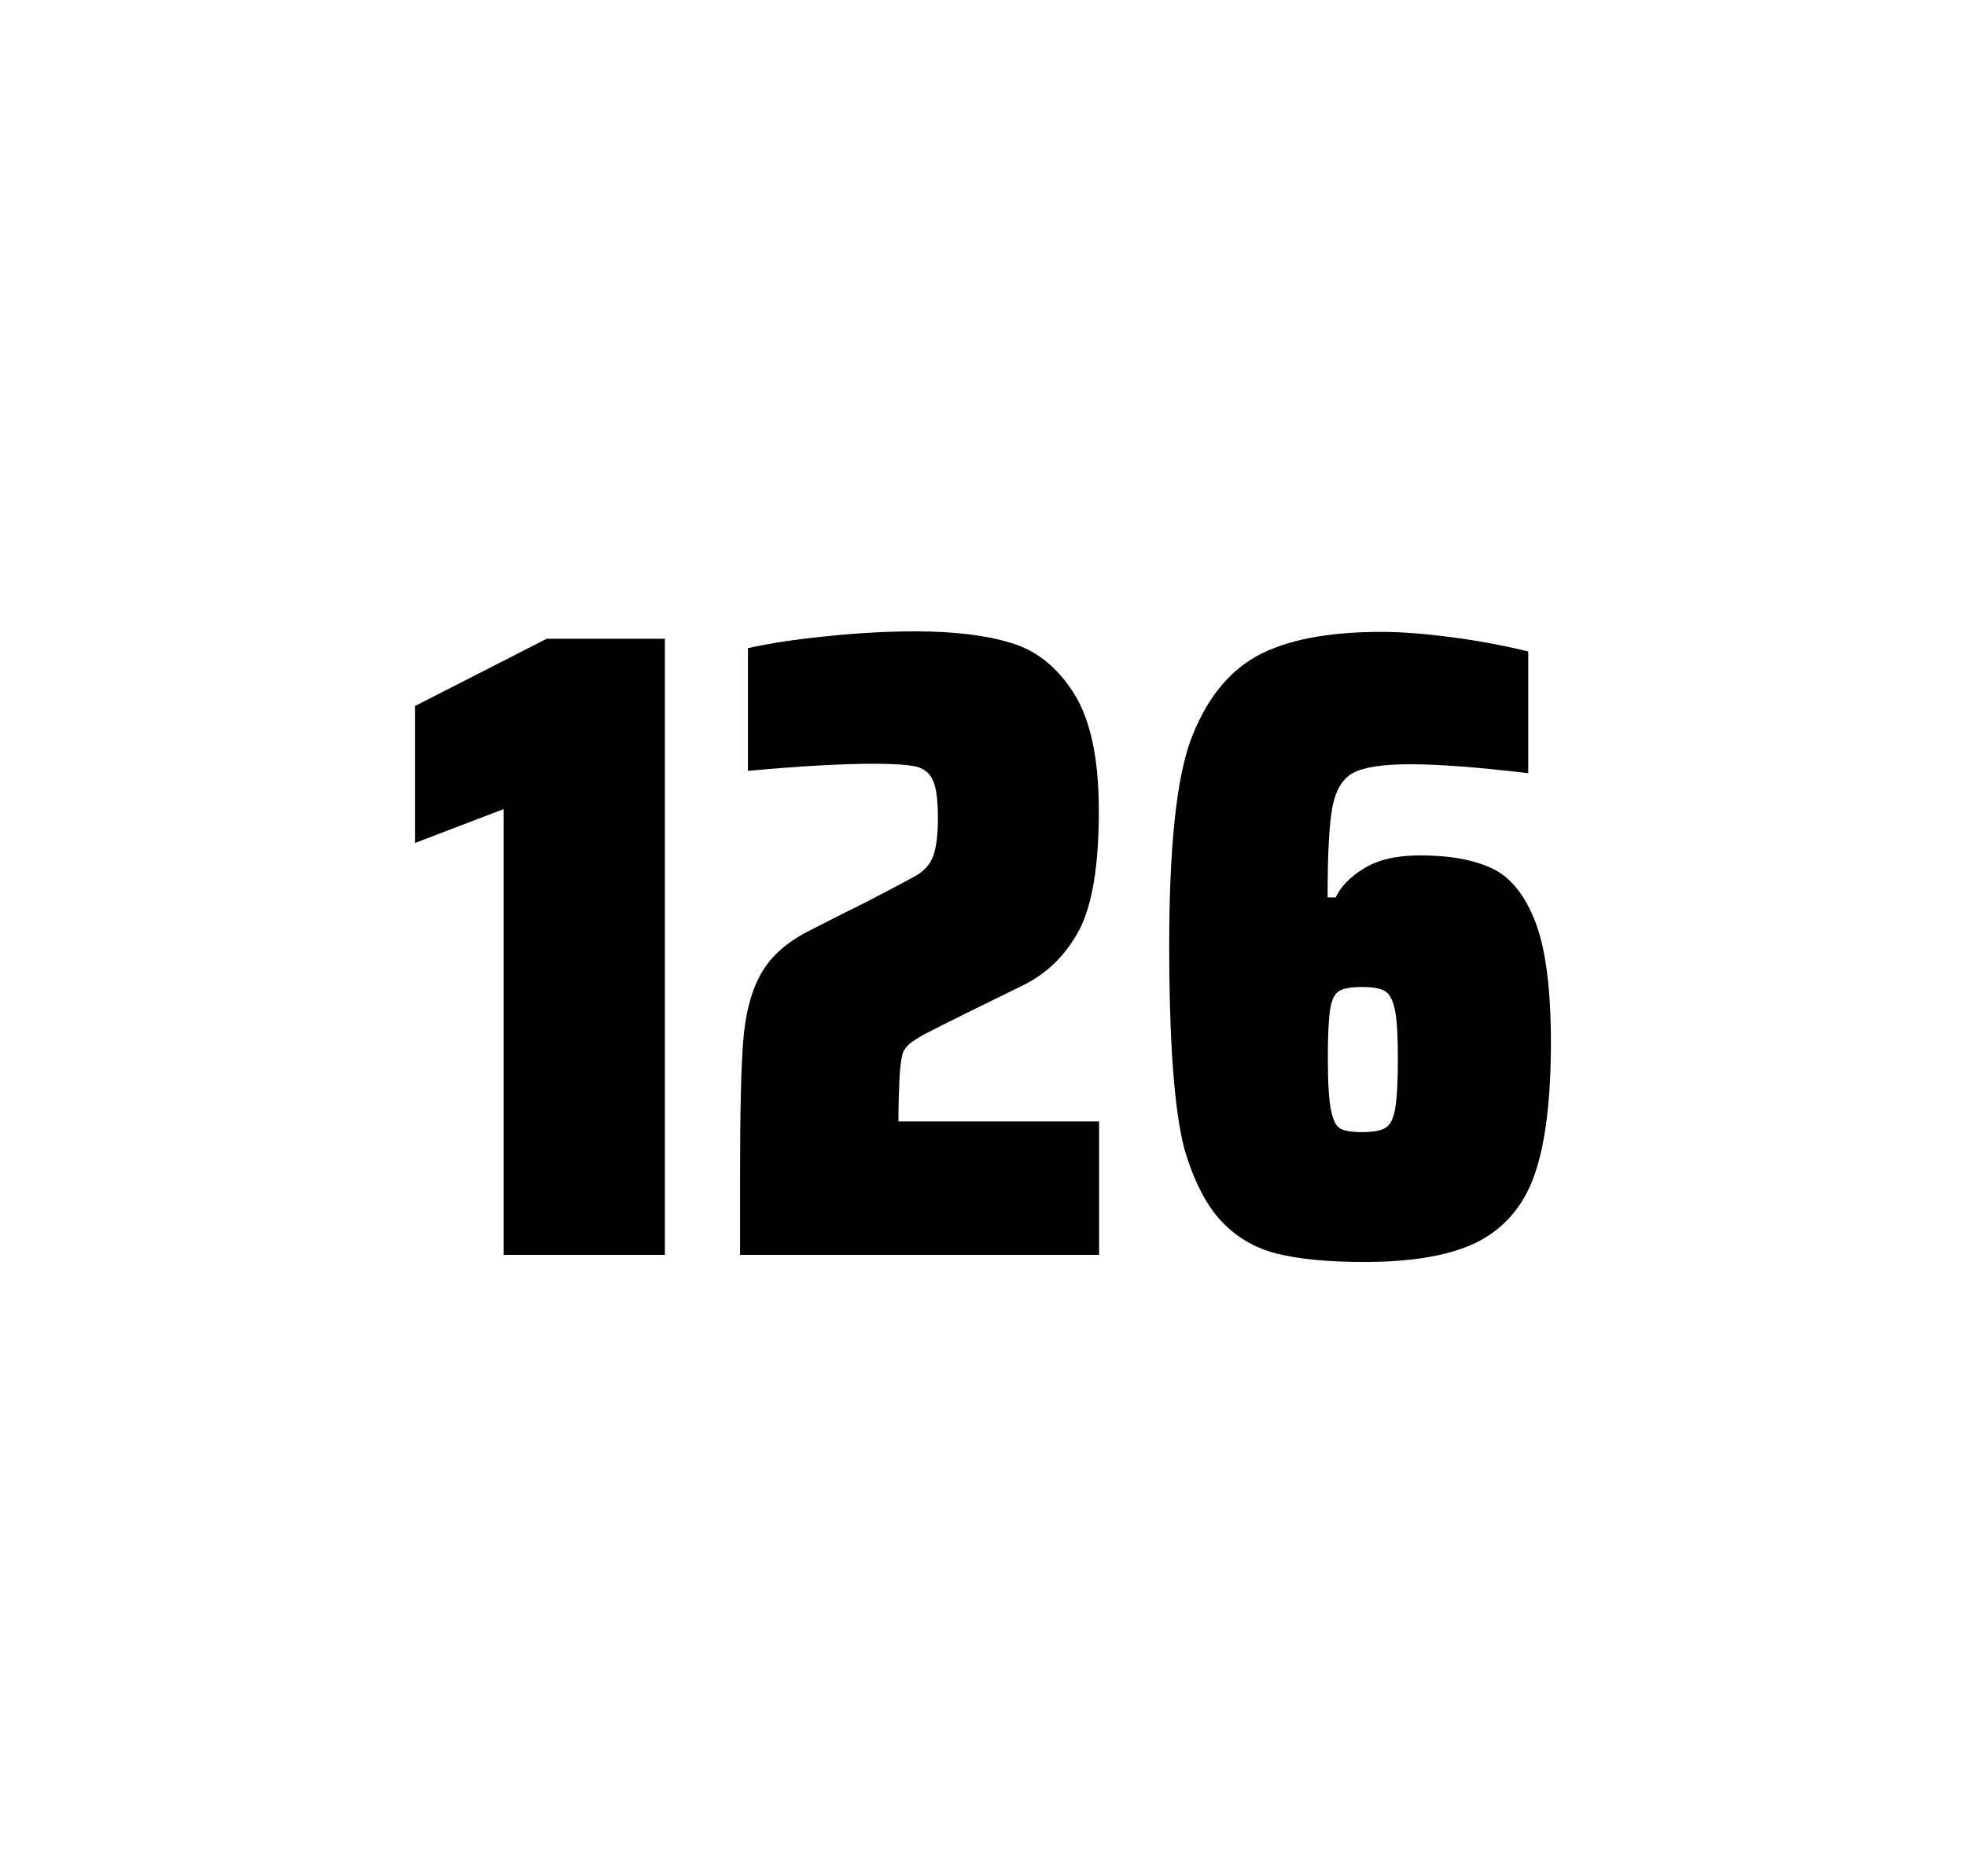
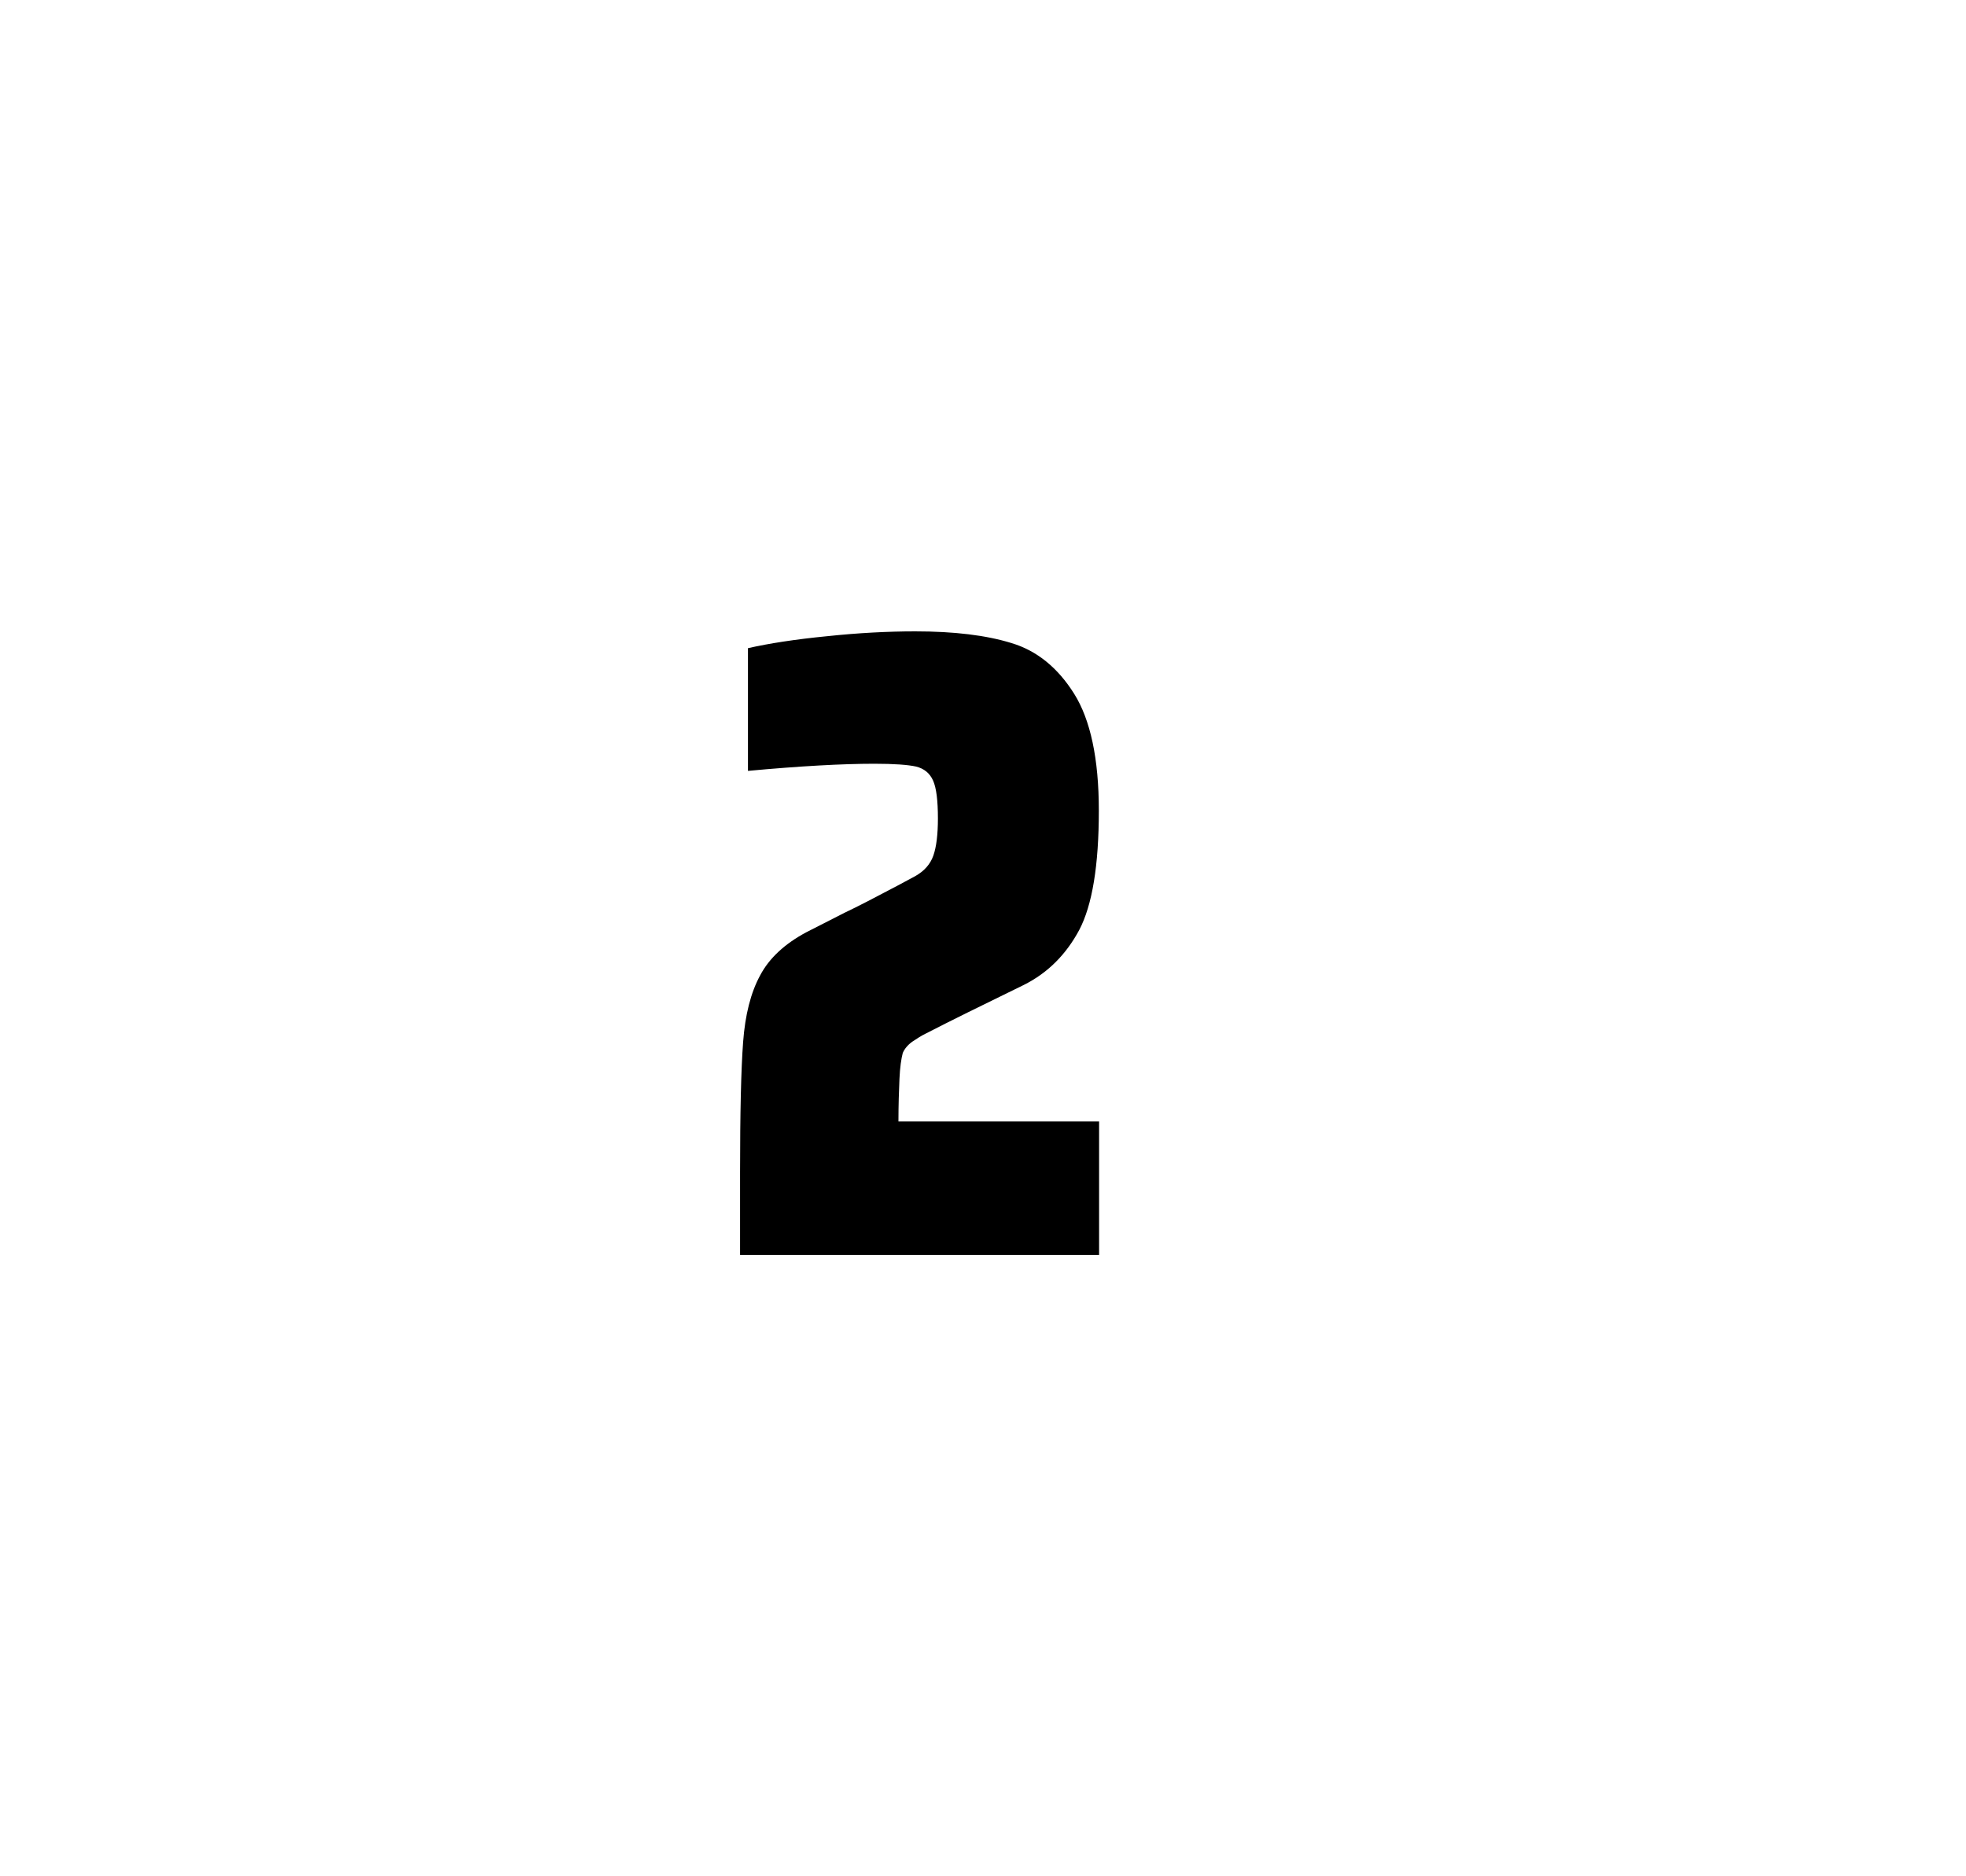
<svg xmlns="http://www.w3.org/2000/svg" version="1.1" id="wrapper" x="0px" y="0px" viewBox="0 0 772.1 737" style="enable-background:new 0 0 772.1 737;">
  <style type="text/css">
	.st0{fill:none;}
</style>
  <path id="frame" class="st0" d="M 1.5 0 L 770.5 0 C 771.3 0 772 0.7 772 1.5 L 772 735.4 C 772 736.2 771.3 736.9 770.5 736.9 L 1.5 736.9 C 0.7 736.9 0 736.2 0 735.4 L 0 1.5 C 0 0.7 0.7 0 1.5 0 Z" />
  <g id="numbers">
-     <path id="one" d="M 197.818 492.9 L 197.818 317.8 L 163.018 331.1 L 163.018 277.3 L 214.718 250.9 L 261.118 250.9 L 261.118 492.9 L 197.818 492.9 Z" />
    <path id="two" d="M 353.242 423.8 C 353.042 428.4 352.842 433.9 352.842 440.5 L 431.642 440.5 L 431.642 492.9 L 290.642 492.9 L 290.642 460.5 C 290.642 437.1 291.042 420 291.842 409.3 C 292.642 398.6 294.842 389.9 298.542 383.1 C 302.142 376.3 308.242 370.7 316.642 366.2 L 331.742 358.5 C 336.642 356.2 343.542 352.6 352.442 347.9 C 353.342 347.4 355.642 346.2 359.342 344.2 C 362.942 342.2 365.342 339.5 366.542 336.1 C 367.742 332.7 368.342 327.8 368.342 321.5 C 368.342 314.5 367.742 309.5 366.442 306.6 C 365.142 303.7 362.942 301.9 359.742 301.1 C 356.542 300.4 351.142 300 343.342 300 C 330.942 300 314.342 300.9 293.742 302.8 L 293.742 254.6 C 302.142 252.7 312.542 251.1 324.842 249.9 C 337.142 248.6 348.742 248 359.442 248 C 374.642 248 387.242 249.5 397.242 252.6 C 407.242 255.6 415.442 262.3 421.842 272.5 C 428.242 282.7 431.542 298 431.542 318.4 C 431.542 340 428.942 355.6 423.842 365.3 C 418.642 375 411.442 382.2 402.042 386.9 C 385.642 394.9 372.842 401.2 363.742 405.9 C 361.842 406.8 360.042 408 358.242 409.2 C 356.442 410.5 355.242 412 354.542 413.6 C 353.942 415.9 353.442 419.2 353.242 423.8 Z" />
-     <path id="six" d="M 501.382 492.4 C 492.682 490.2 485.482 485.9 479.582 479.6 C 473.682 473.3 468.882 463.9 465.182 451.5 C 461.182 436.3 459.182 409.5 459.182 371.3 C 459.182 333.1 461.982 306.2 467.582 290.8 C 473.482 275.1 482.082 264.1 493.582 257.7 C 505.082 251.4 521.382 248.2 542.482 248.2 C 550.182 248.2 559.382 248.9 570.082 250.3 C 580.782 251.7 590.782 253.6 600.182 255.9 L 600.182 303.7 C 580.682 301.4 565.282 300.2 553.782 300.2 C 543.182 300.2 535.882 301.3 531.582 303.5 C 527.382 305.7 524.582 310.2 523.282 317 C 521.982 323.8 521.382 335.6 521.382 352.5 L 524.582 352.5 C 526.482 348.3 530.182 344.5 535.682 341.1 C 541.182 337.7 548.482 336 557.682 336 C 569.682 336 579.182 337.8 586.382 341.3 C 593.482 344.8 599.082 351.9 603.082 362.4 C 607.082 373 609.082 388.7 609.082 409.5 C 609.082 431.5 606.982 448.7 602.882 460.8 C 598.782 473 591.482 481.8 581.082 487.4 C 570.682 492.9 555.582 495.7 535.882 495.7 C 521.582 495.7 510.082 494.6 501.382 492.4 Z M 543.982 443.1 C 545.882 442 547.182 439.6 547.882 435.7 C 548.582 431.8 548.982 425.2 548.982 415.8 C 548.982 406.7 548.582 400.2 547.782 396.5 C 546.982 392.8 545.682 390.3 543.882 389.3 C 542.082 388.2 539.182 387.7 534.882 387.7 C 530.582 387.7 527.682 388.2 525.882 389.3 C 524.082 390.4 522.982 392.8 522.382 396.5 C 521.782 400.3 521.482 406.6 521.482 415.5 C 521.482 425.1 521.882 431.9 522.682 435.9 C 523.482 439.9 524.682 442.4 526.382 443.3 C 527.982 444.2 530.882 444.7 534.782 444.7 C 538.982 444.7 542.082 444.2 543.982 443.1 Z" />
  </g>
</svg>